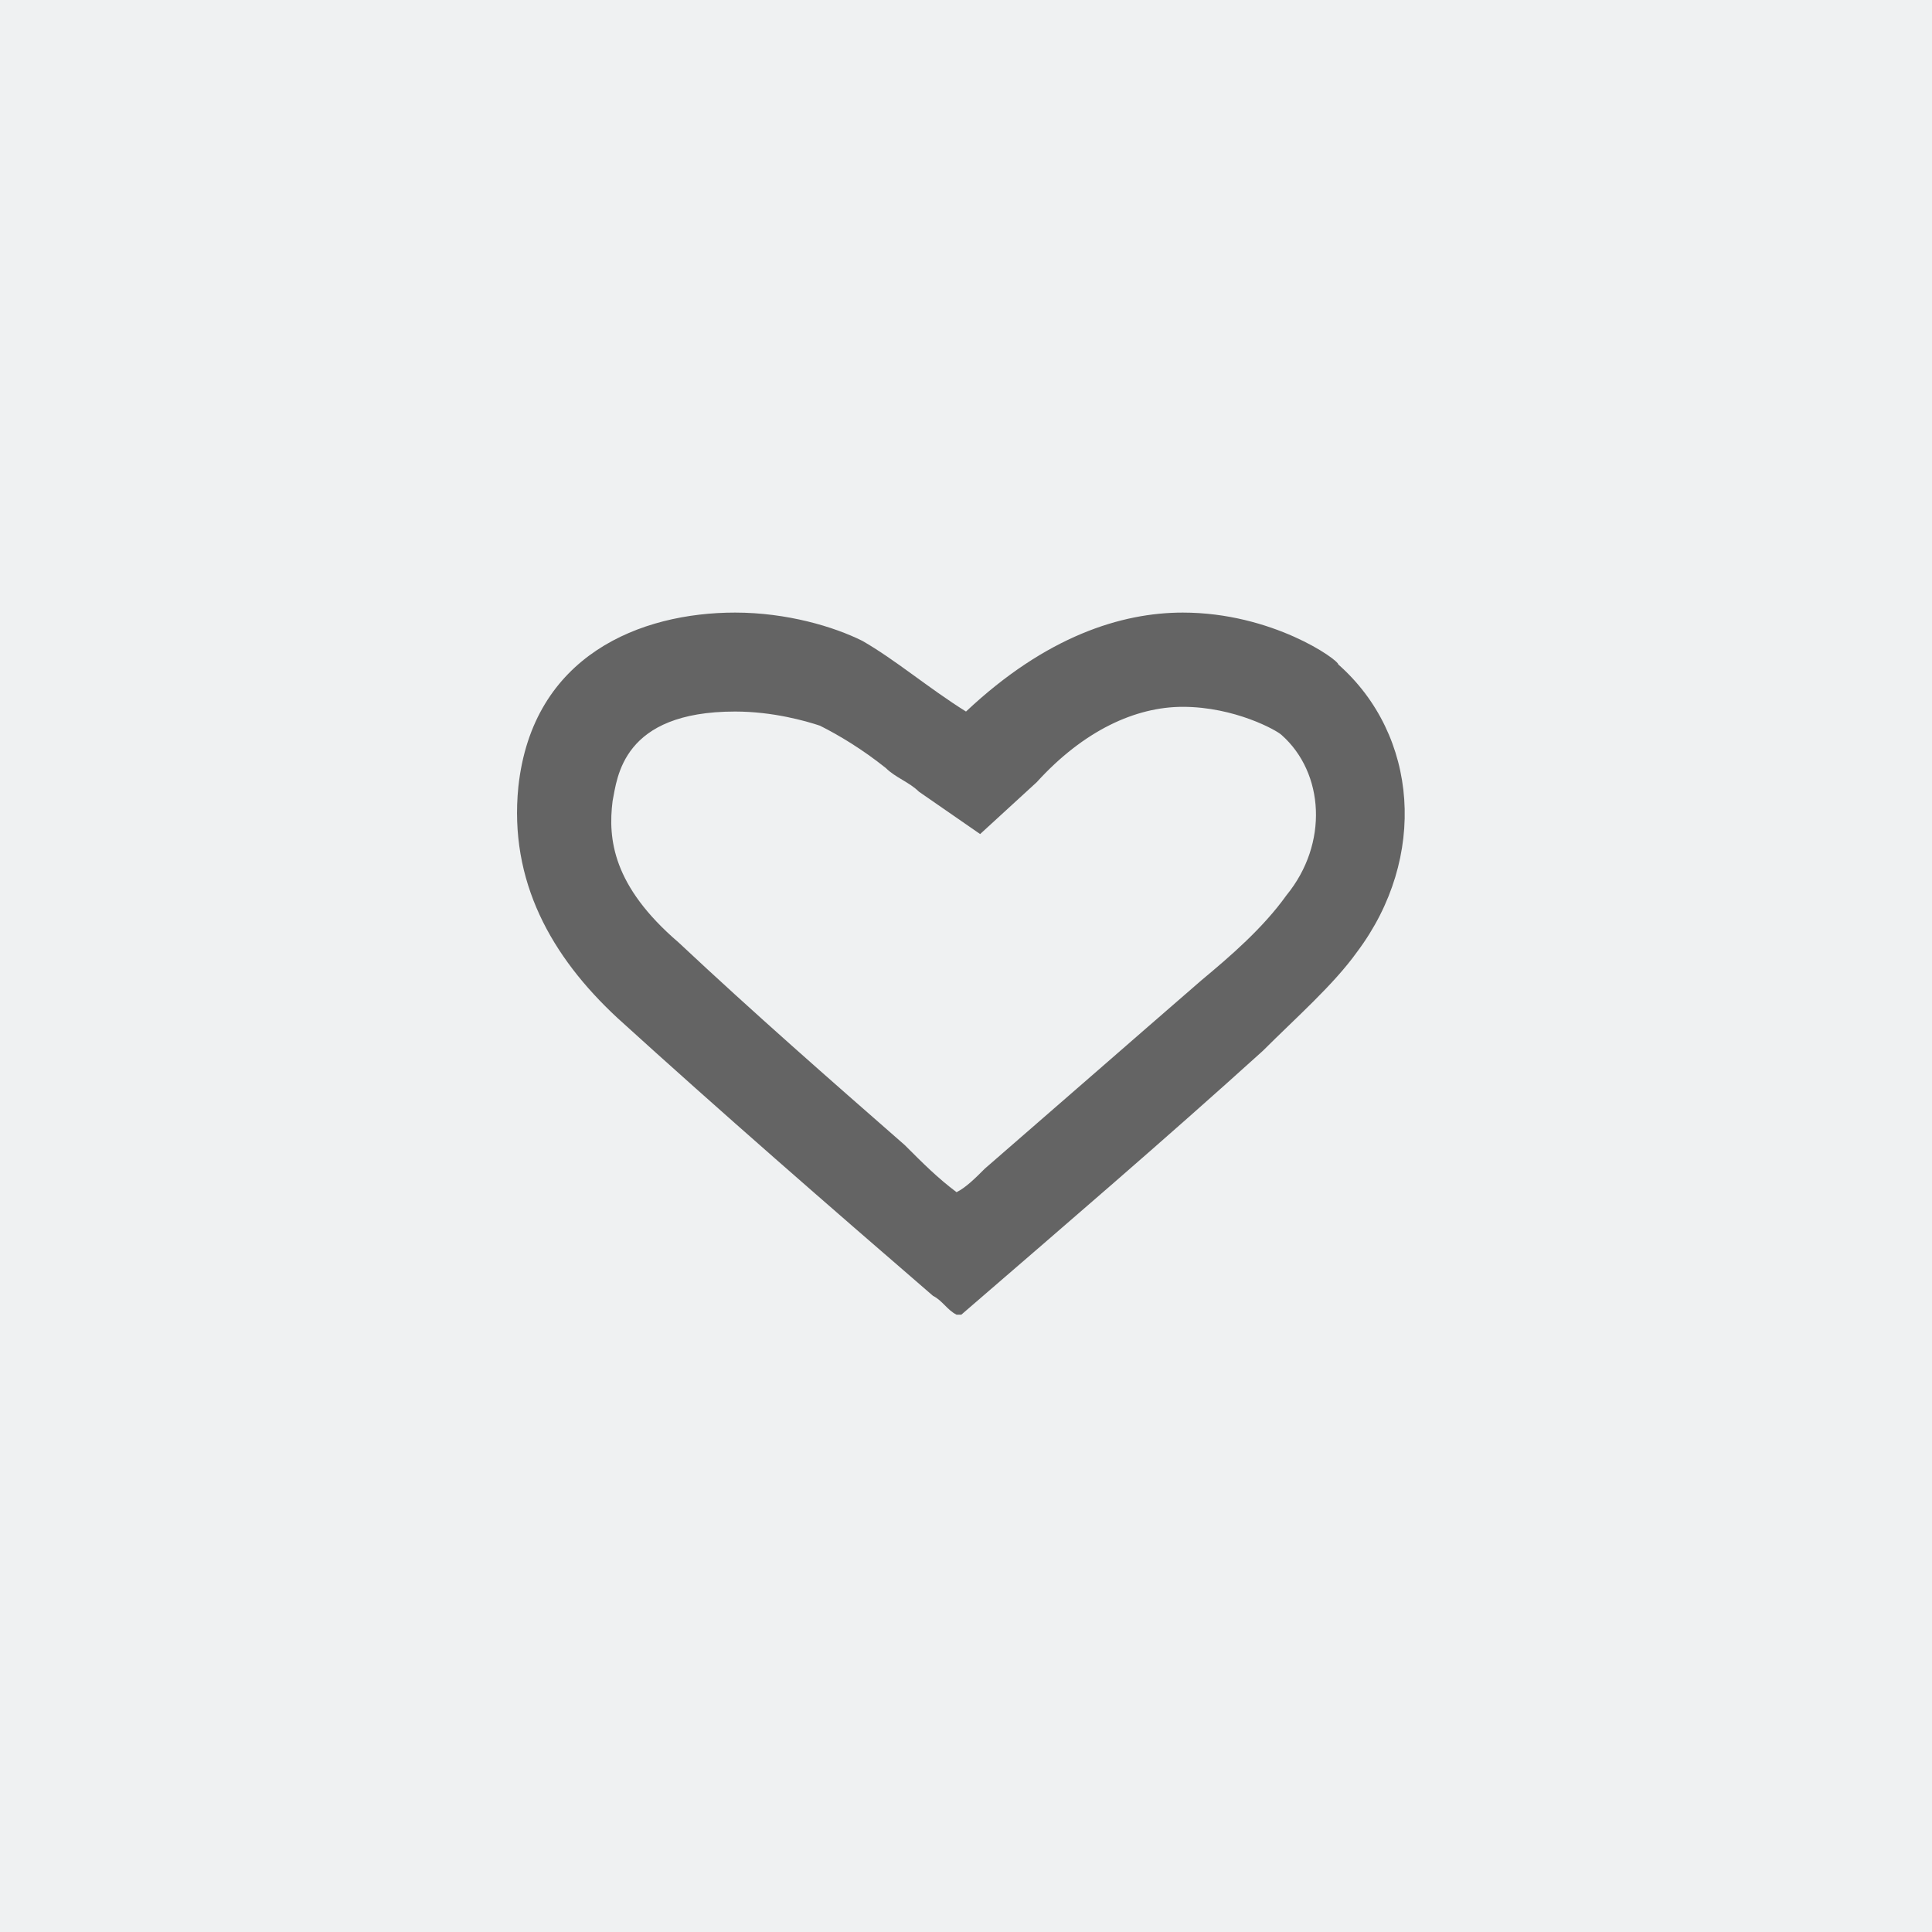
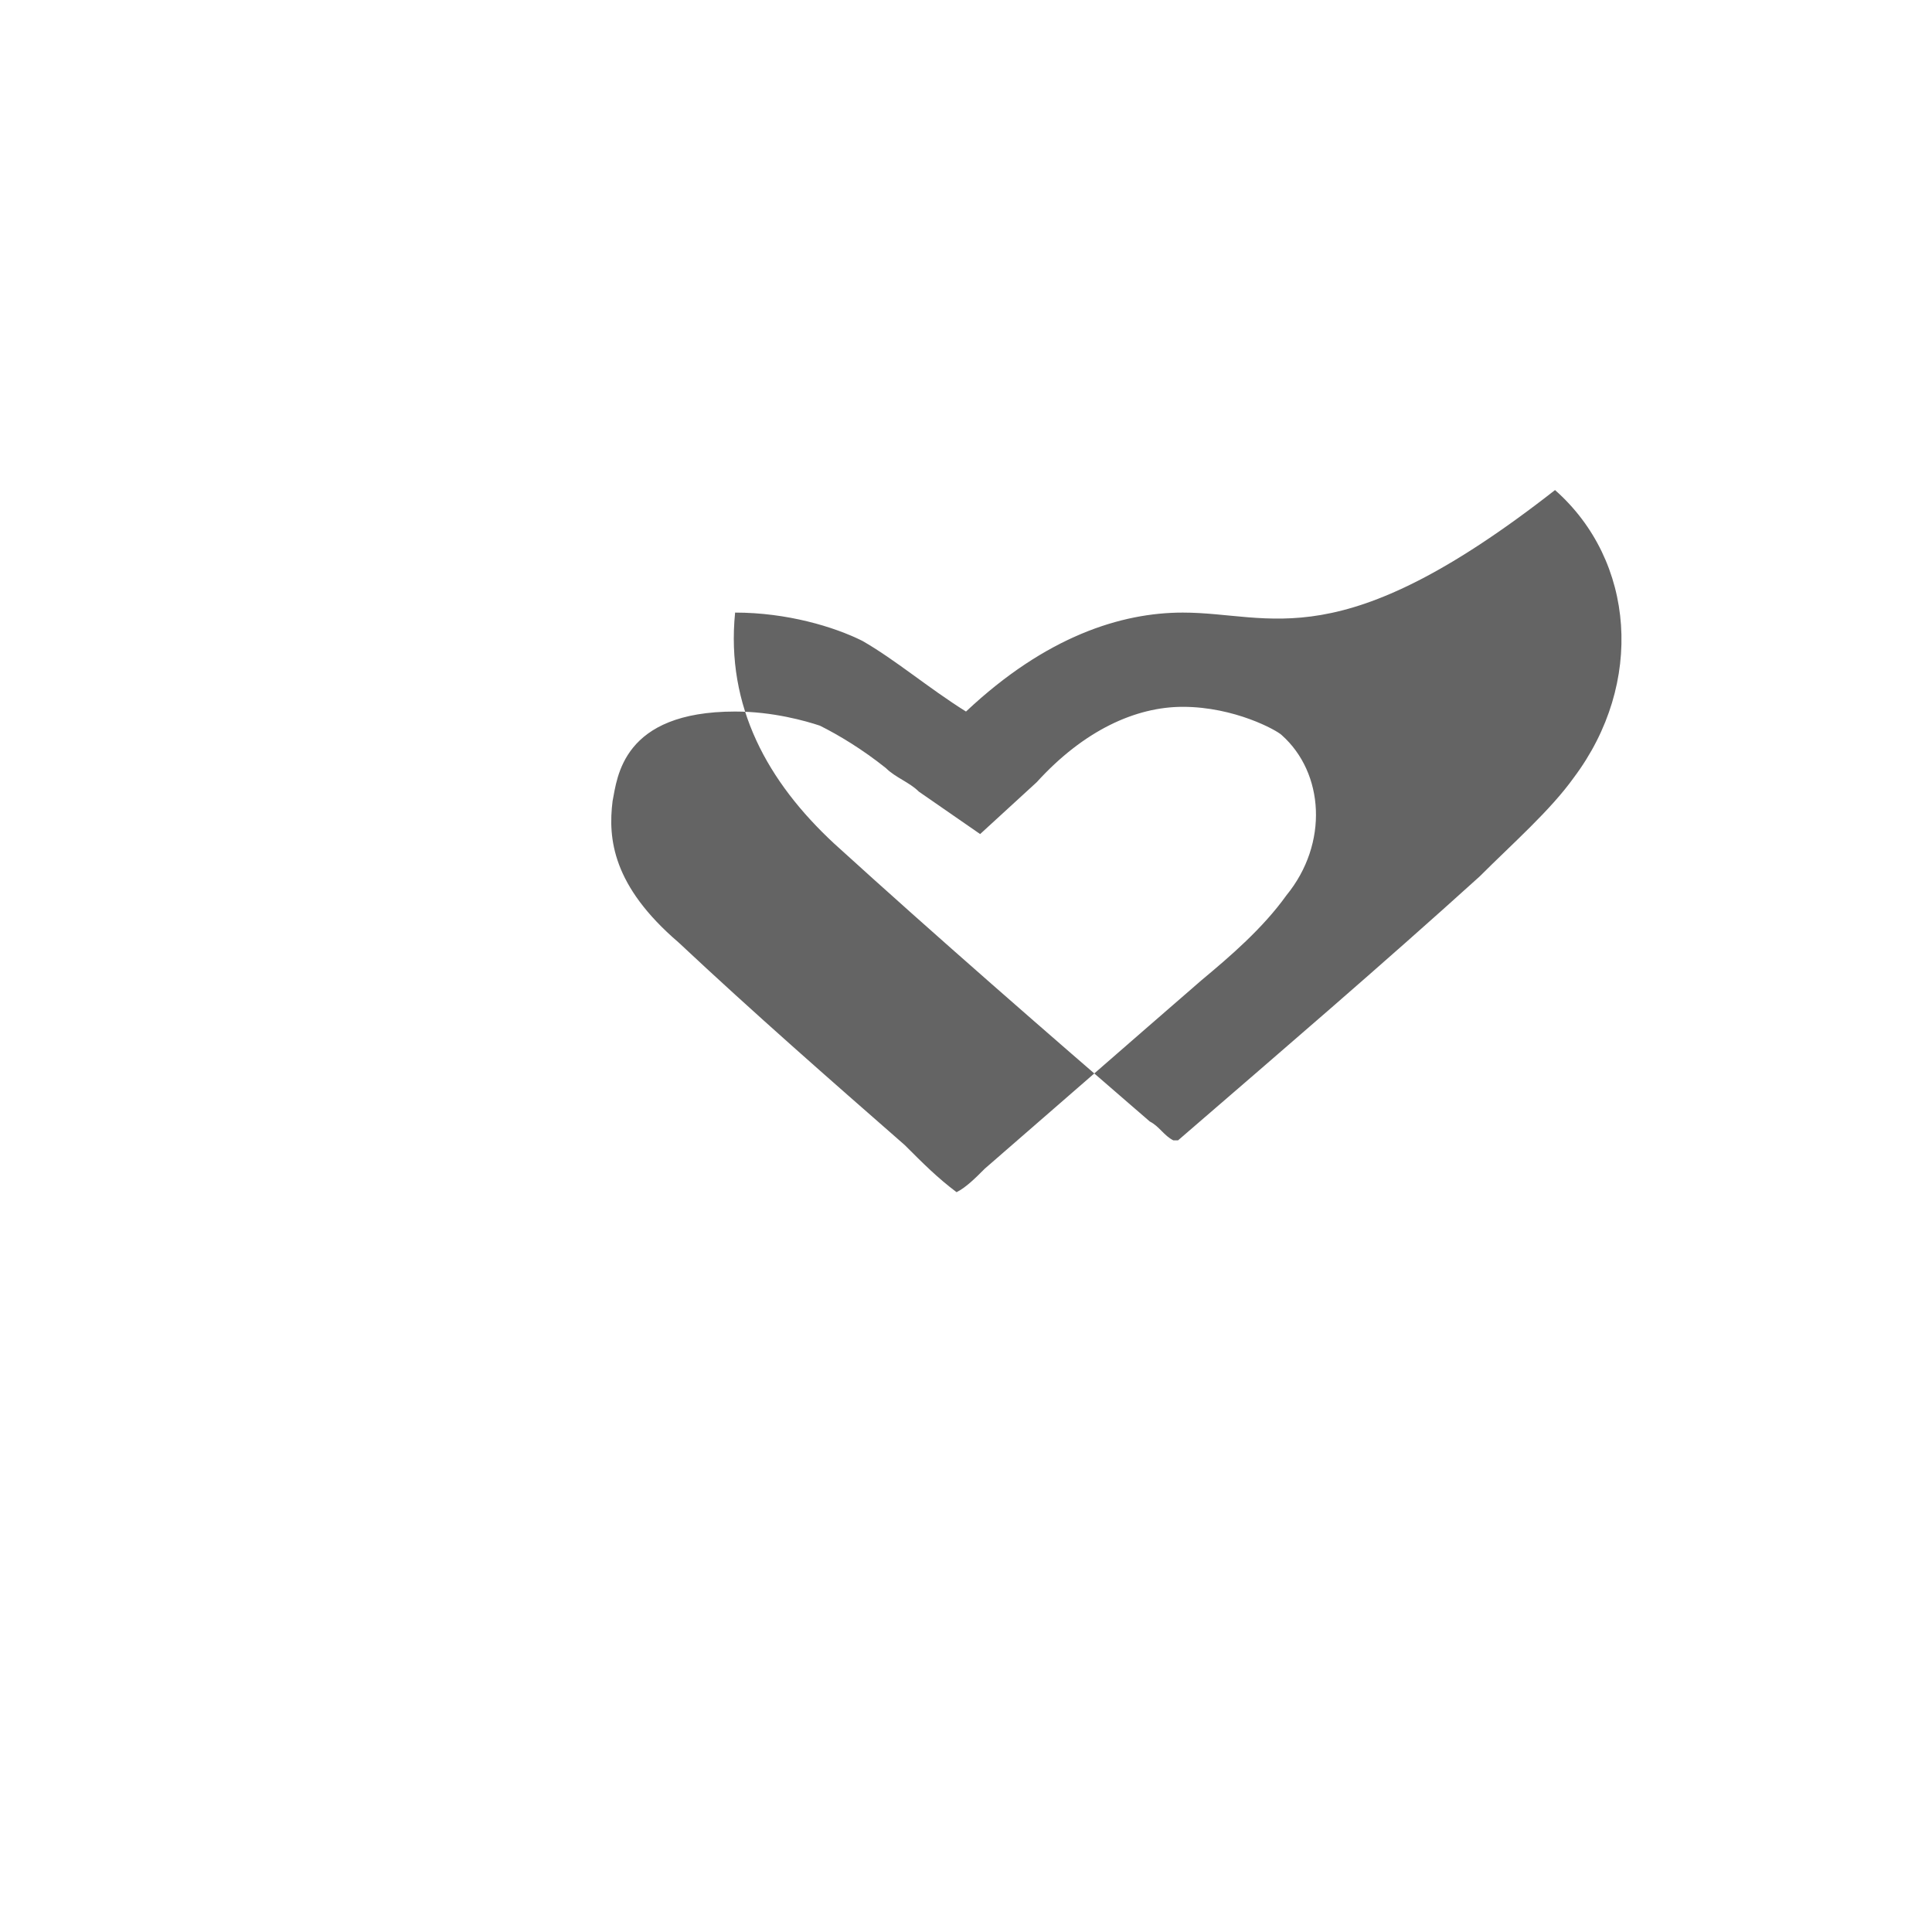
<svg xmlns="http://www.w3.org/2000/svg" version="1.1" x="0px" y="0px" viewBox="0 0 41 41" style="enable-background:new 0 0 41 41;" xml:space="preserve">
  <style type="text/css">
	.st0{fill-rule:evenodd;clip-rule:evenodd;fill:#EFF1F2;}
	.st1{fill:#646464;}
</style>
  <g id="Layer_4">
-     <rect id="XMLID_26_" class="st0" width="41" height="41" />
-   </g>
+     </g>
  <g id="_x32_">
    <g id="XMLID_16_">
-       <path id="XMLID_40_" class="st1" d="M25.1,15c1.1,0,2,0.5,2.1,0.6c0.9,0.8,1,2.3,0.1,3.4c-0.5,0.7-1.2,1.3-1.8,1.8    c-1.5,1.3-3.1,2.7-4.6,4c-0.2,0.2-0.4,0.4-0.6,0.5c-0.4-0.3-0.7-0.6-1.1-1c-1.6-1.4-3.2-2.8-4.8-4.3C13,18.8,12.9,17.8,13,17    c0.1-0.5,0.2-1.9,2.6-1.9c0.8,0,1.5,0.2,1.8,0.3c0.4,0.2,0.9,0.5,1.4,0.9c0.2,0.2,0.5,0.3,0.7,0.5l1.3,0.9l1.2-1.1    C23,15.5,24.1,15,25.1,15 M25.1,13c-1.3,0-2.9,0.5-4.6,2.1c-0.8-0.5-1.5-1.1-2.2-1.5c-0.6-0.3-1.6-0.6-2.7-0.6    c-2,0-4.3,0.9-4.6,3.7c-0.2,2,0.7,3.6,2.1,4.9c2.2,2,4.5,4,6.7,5.9c0.2,0.1,0.3,0.3,0.5,0.4c0,0,0.1,0,0.1,0    c2.2-1.9,4.3-3.7,6.4-5.6c0.7-0.7,1.5-1.4,2-2.1c1.5-2,1.3-4.6-0.4-6.1C28.4,14,27,13,25.1,13L25.1,13z" />
+       <path id="XMLID_40_" class="st1" d="M25.1,15c1.1,0,2,0.5,2.1,0.6c0.9,0.8,1,2.3,0.1,3.4c-0.5,0.7-1.2,1.3-1.8,1.8    c-1.5,1.3-3.1,2.7-4.6,4c-0.2,0.2-0.4,0.4-0.6,0.5c-0.4-0.3-0.7-0.6-1.1-1c-1.6-1.4-3.2-2.8-4.8-4.3C13,18.8,12.9,17.8,13,17    c0.1-0.5,0.2-1.9,2.6-1.9c0.8,0,1.5,0.2,1.8,0.3c0.4,0.2,0.9,0.5,1.4,0.9c0.2,0.2,0.5,0.3,0.7,0.5l1.3,0.9l1.2-1.1    C23,15.5,24.1,15,25.1,15 M25.1,13c-1.3,0-2.9,0.5-4.6,2.1c-0.8-0.5-1.5-1.1-2.2-1.5c-0.6-0.3-1.6-0.6-2.7-0.6    c-0.2,2,0.7,3.6,2.1,4.9c2.2,2,4.5,4,6.7,5.9c0.2,0.1,0.3,0.3,0.5,0.4c0,0,0.1,0,0.1,0    c2.2-1.9,4.3-3.7,6.4-5.6c0.7-0.7,1.5-1.4,2-2.1c1.5-2,1.3-4.6-0.4-6.1C28.4,14,27,13,25.1,13L25.1,13z" />
    </g>
  </g>
</svg>